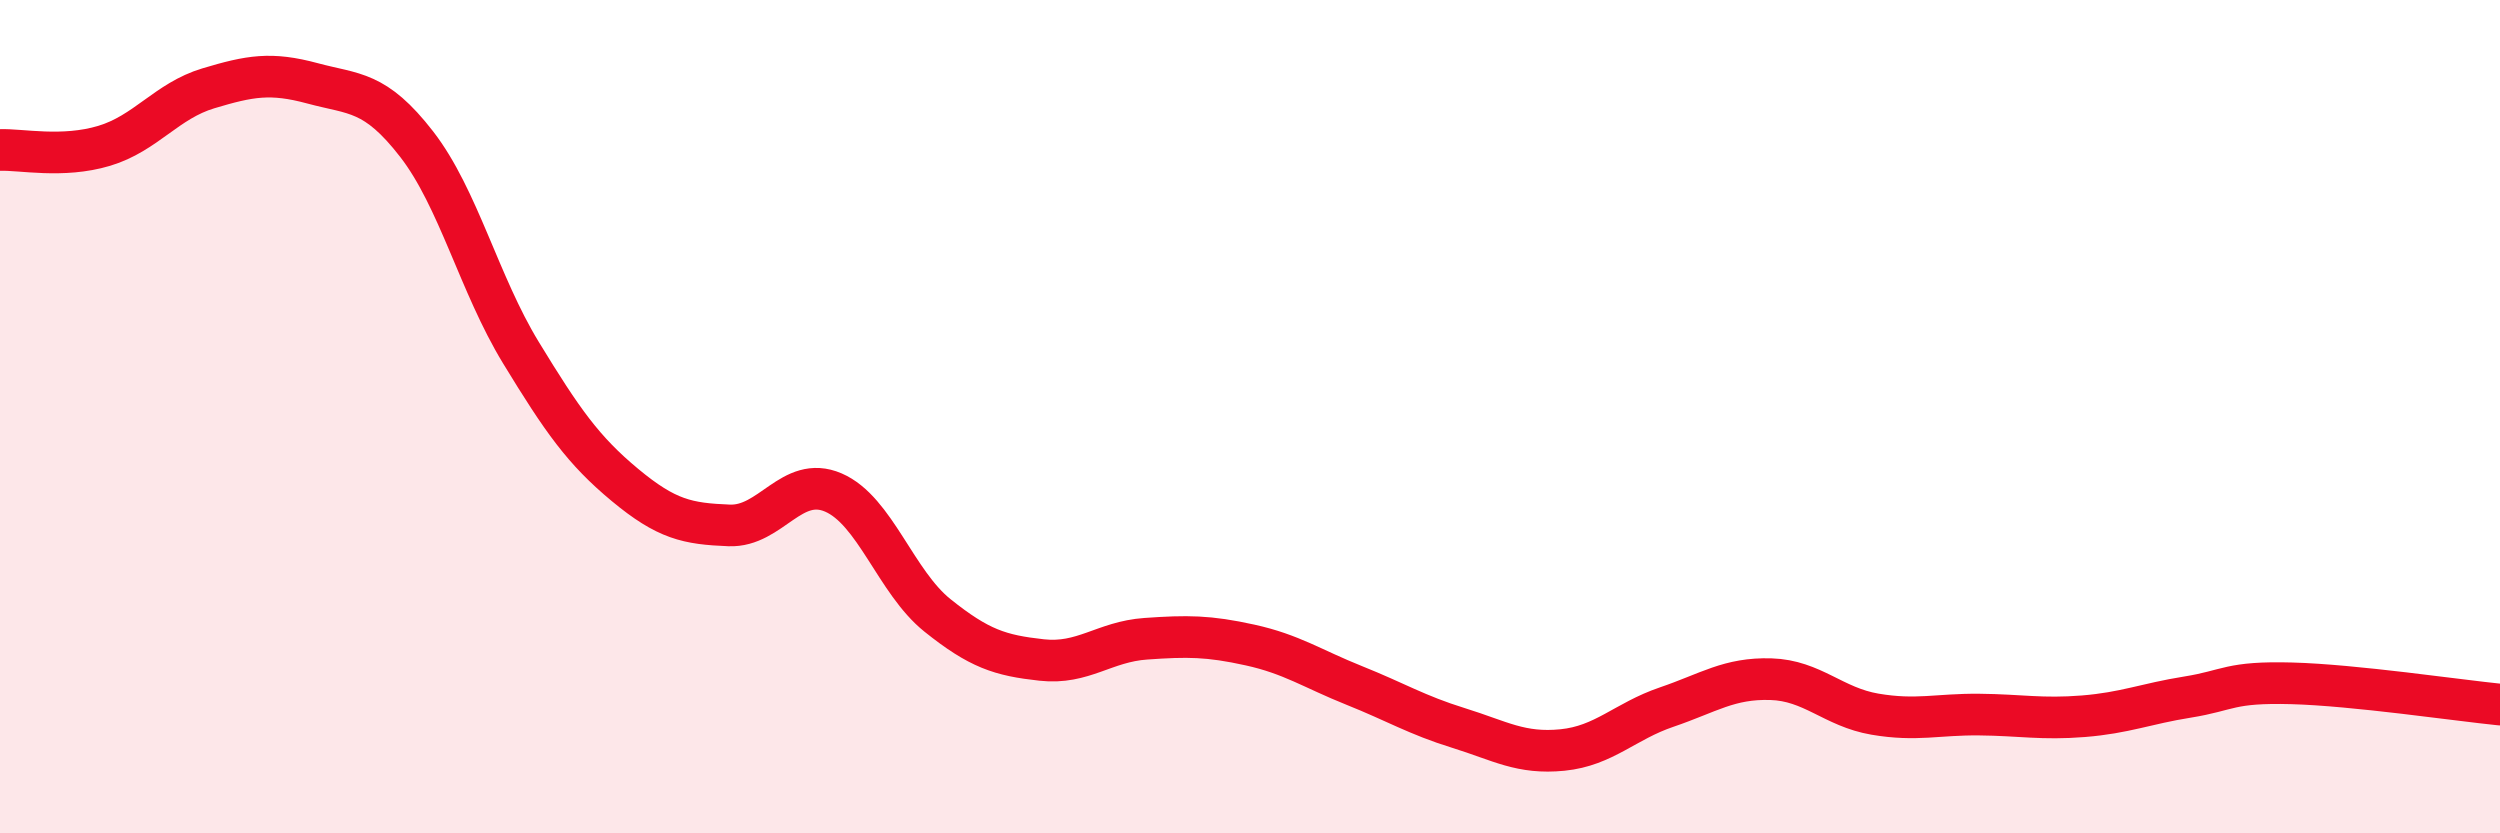
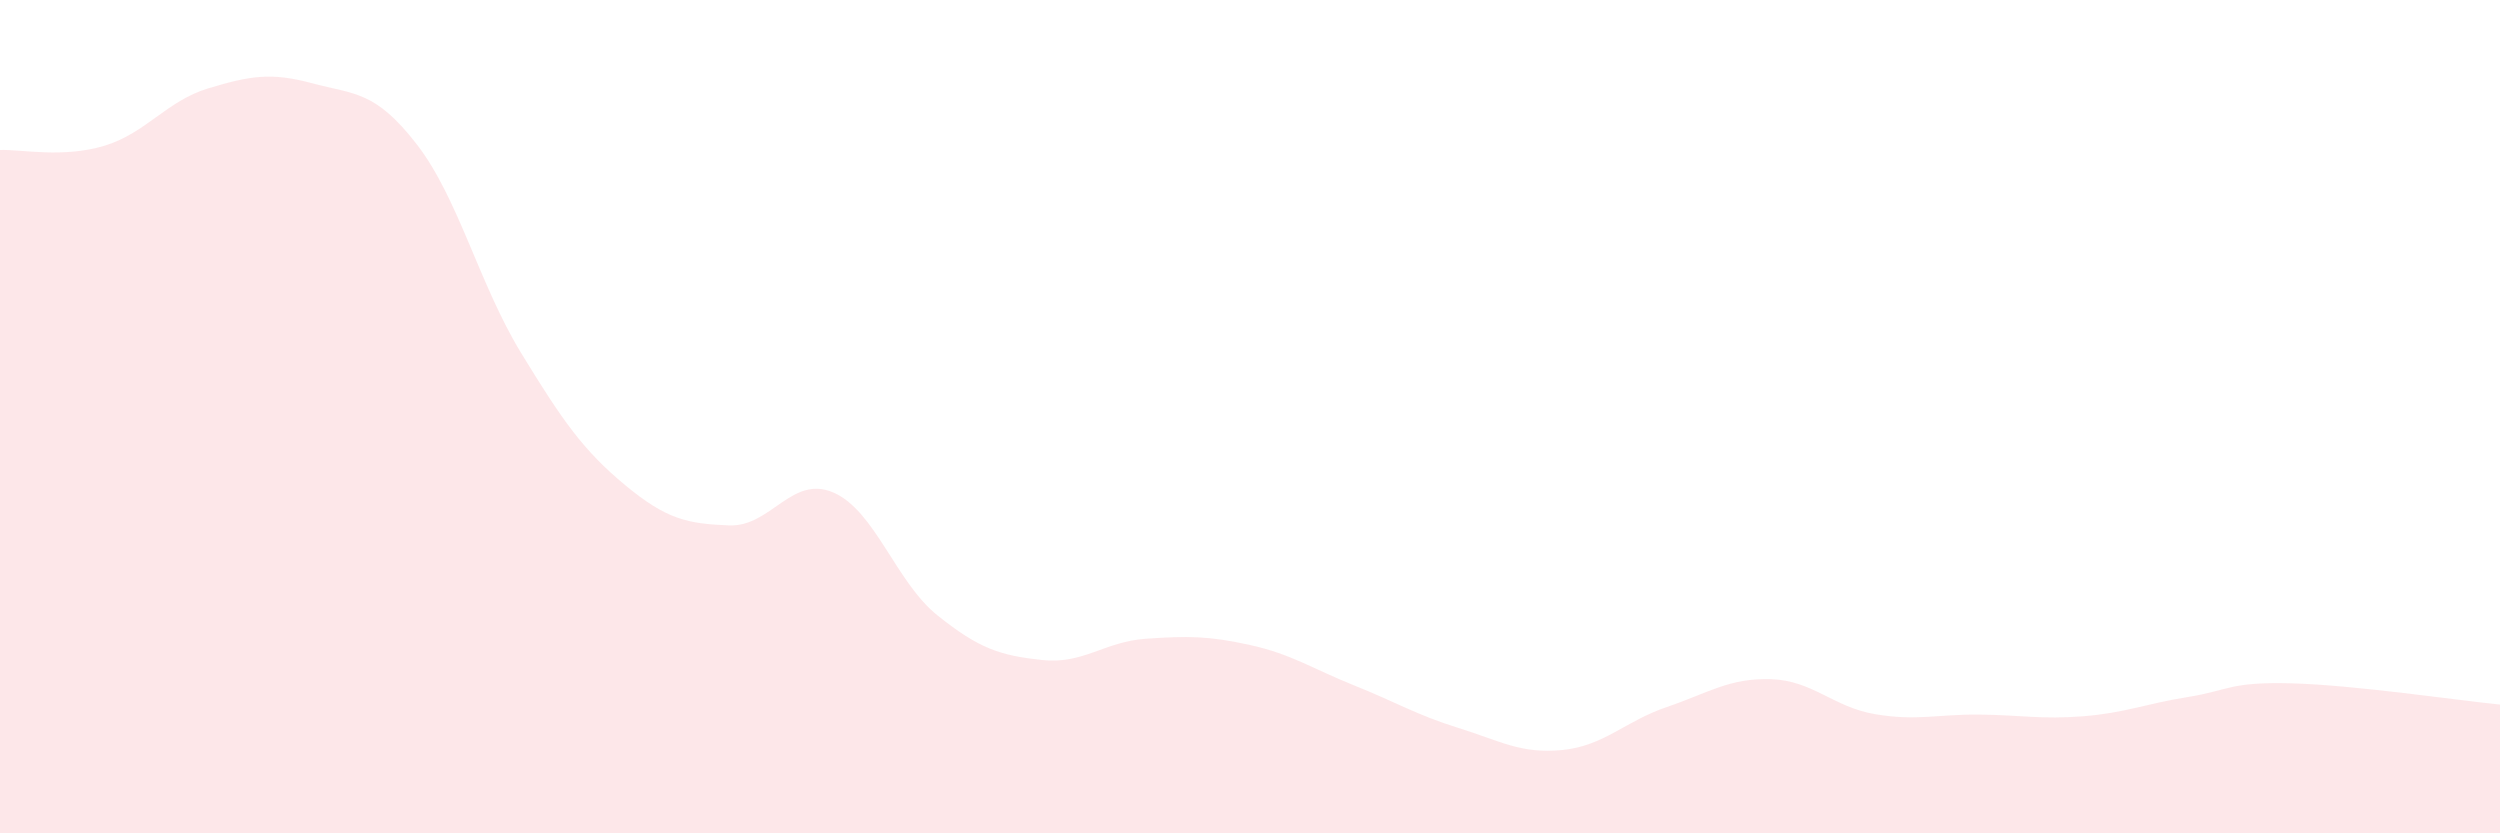
<svg xmlns="http://www.w3.org/2000/svg" width="60" height="20" viewBox="0 0 60 20">
  <path d="M 0,3.6 C 0.5,3.58 1.5,3.8 2.5,3.5 C 3.5,3.2 4,2.42 5,2.12 C 6,1.82 6.5,1.73 7.5,2 C 8.5,2.27 9,2.17 10,3.46 C 11,4.75 11.5,6.82 12.5,8.46 C 13.5,10.1 14,10.81 15,11.64 C 16,12.47 16.5,12.57 17.5,12.61 C 18.5,12.65 19,11.39 20,11.82 C 21,12.25 21.5,13.97 22.5,14.77 C 23.5,15.57 24,15.73 25,15.84 C 26,15.95 26.5,15.4 27.5,15.33 C 28.5,15.26 29,15.26 30,15.48 C 31,15.7 31.5,16.05 32.5,16.45 C 33.5,16.85 34,17.16 35,17.47 C 36,17.78 36.5,18.1 37.5,18 C 38.5,17.9 39,17.31 40,16.97 C 41,16.63 41.5,16.27 42.5,16.3 C 43.5,16.33 44,16.97 45,17.14 C 46,17.31 46.5,17.14 47.5,17.15 C 48.5,17.16 49,17.27 50,17.19 C 51,17.11 51.5,16.89 52.5,16.73 C 53.5,16.57 53.5,16.36 55,16.4 C 56.5,16.44 59,16.81 60,16.91L60 20L0 20Z" fill="#EB0A25" opacity="0.1" stroke-linecap="round" stroke-linejoin="round" />
-   <path d="M 0,3.6 C 0.5,3.58 1.5,3.8 2.5,3.5 C 3.5,3.2 4,2.42 5,2.12 C 6,1.82 6.5,1.73 7.5,2 C 8.5,2.27 9,2.17 10,3.46 C 11,4.75 11.5,6.82 12.5,8.46 C 13.5,10.1 14,10.81 15,11.64 C 16,12.47 16.5,12.57 17.5,12.61 C 18.5,12.65 19,11.39 20,11.82 C 21,12.25 21.5,13.97 22.5,14.77 C 23.5,15.57 24,15.73 25,15.84 C 26,15.95 26.5,15.4 27.5,15.33 C 28.5,15.26 29,15.26 30,15.48 C 31,15.7 31.5,16.05 32.5,16.45 C 33.5,16.85 34,17.16 35,17.47 C 36,17.78 36.5,18.1 37.5,18 C 38.5,17.9 39,17.31 40,16.97 C 41,16.63 41.5,16.27 42.5,16.3 C 43.5,16.33 44,16.97 45,17.14 C 46,17.31 46.5,17.14 47.5,17.15 C 48.5,17.16 49,17.27 50,17.19 C 51,17.11 51.5,16.89 52.5,16.73 C 53.5,16.57 53.5,16.36 55,16.4 C 56.5,16.44 59,16.81 60,16.91" stroke="#EB0A25" stroke-width="1" fill="none" stroke-linecap="round" stroke-linejoin="round" />
</svg>